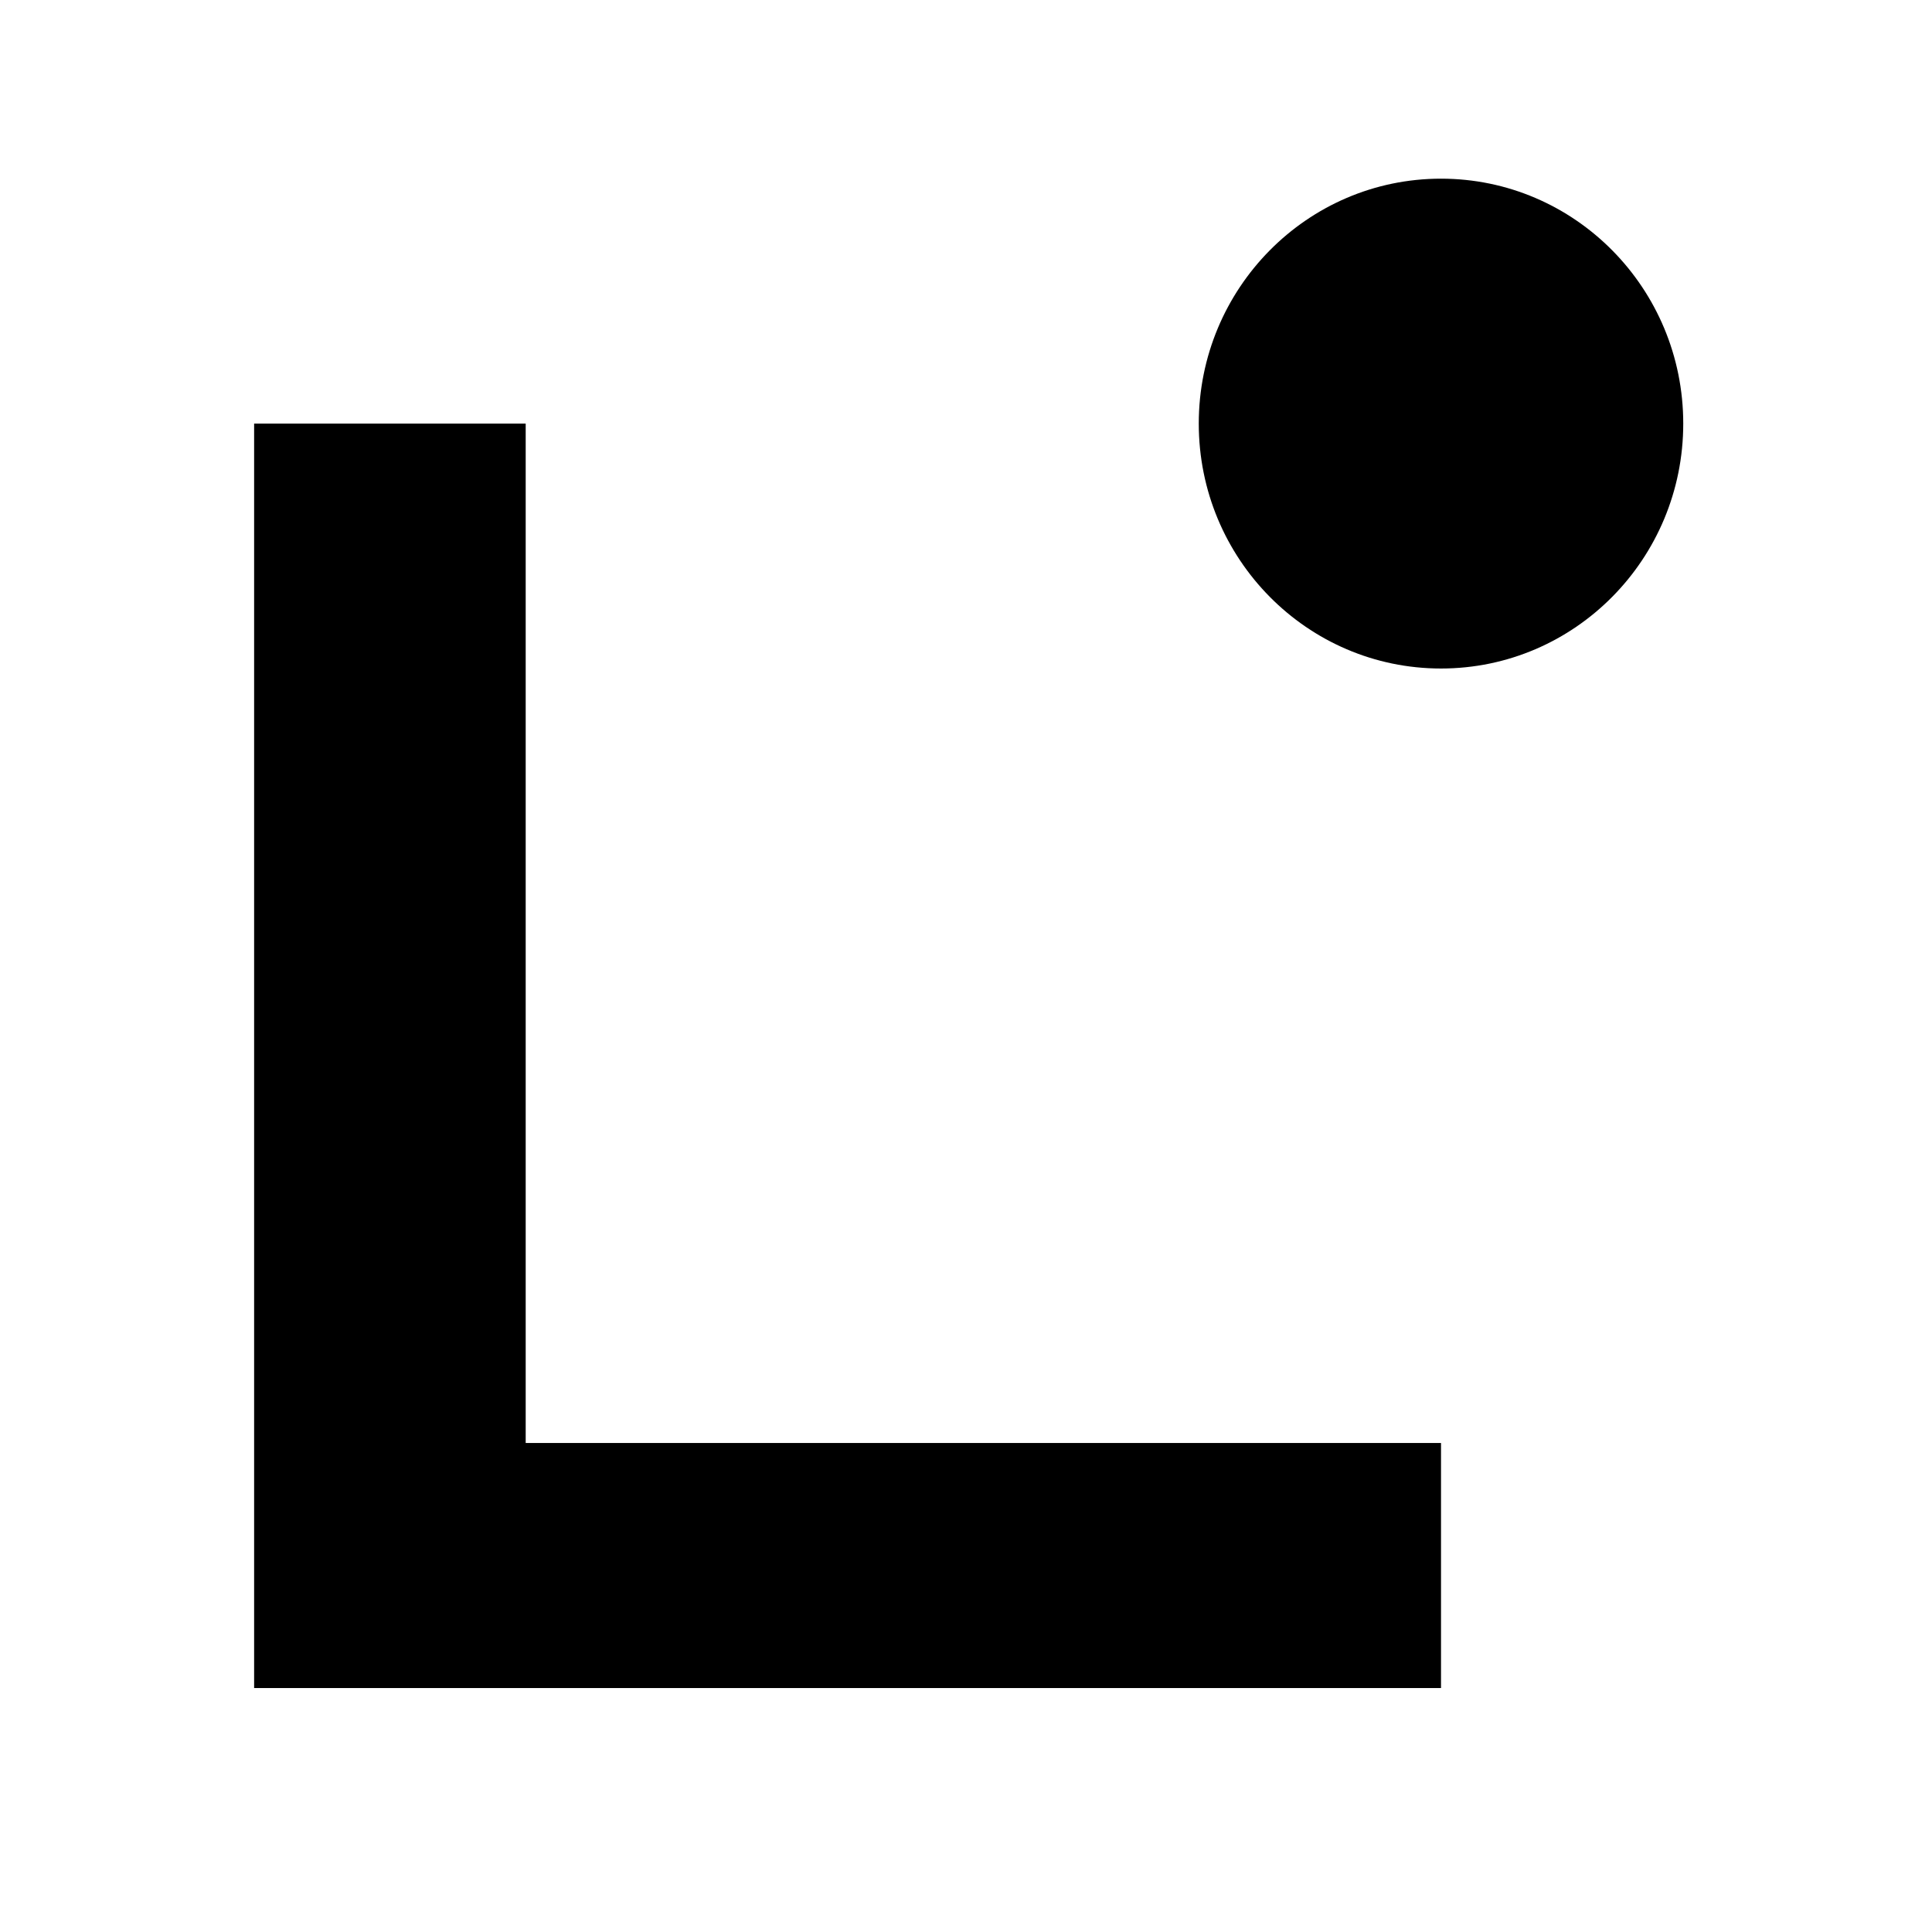
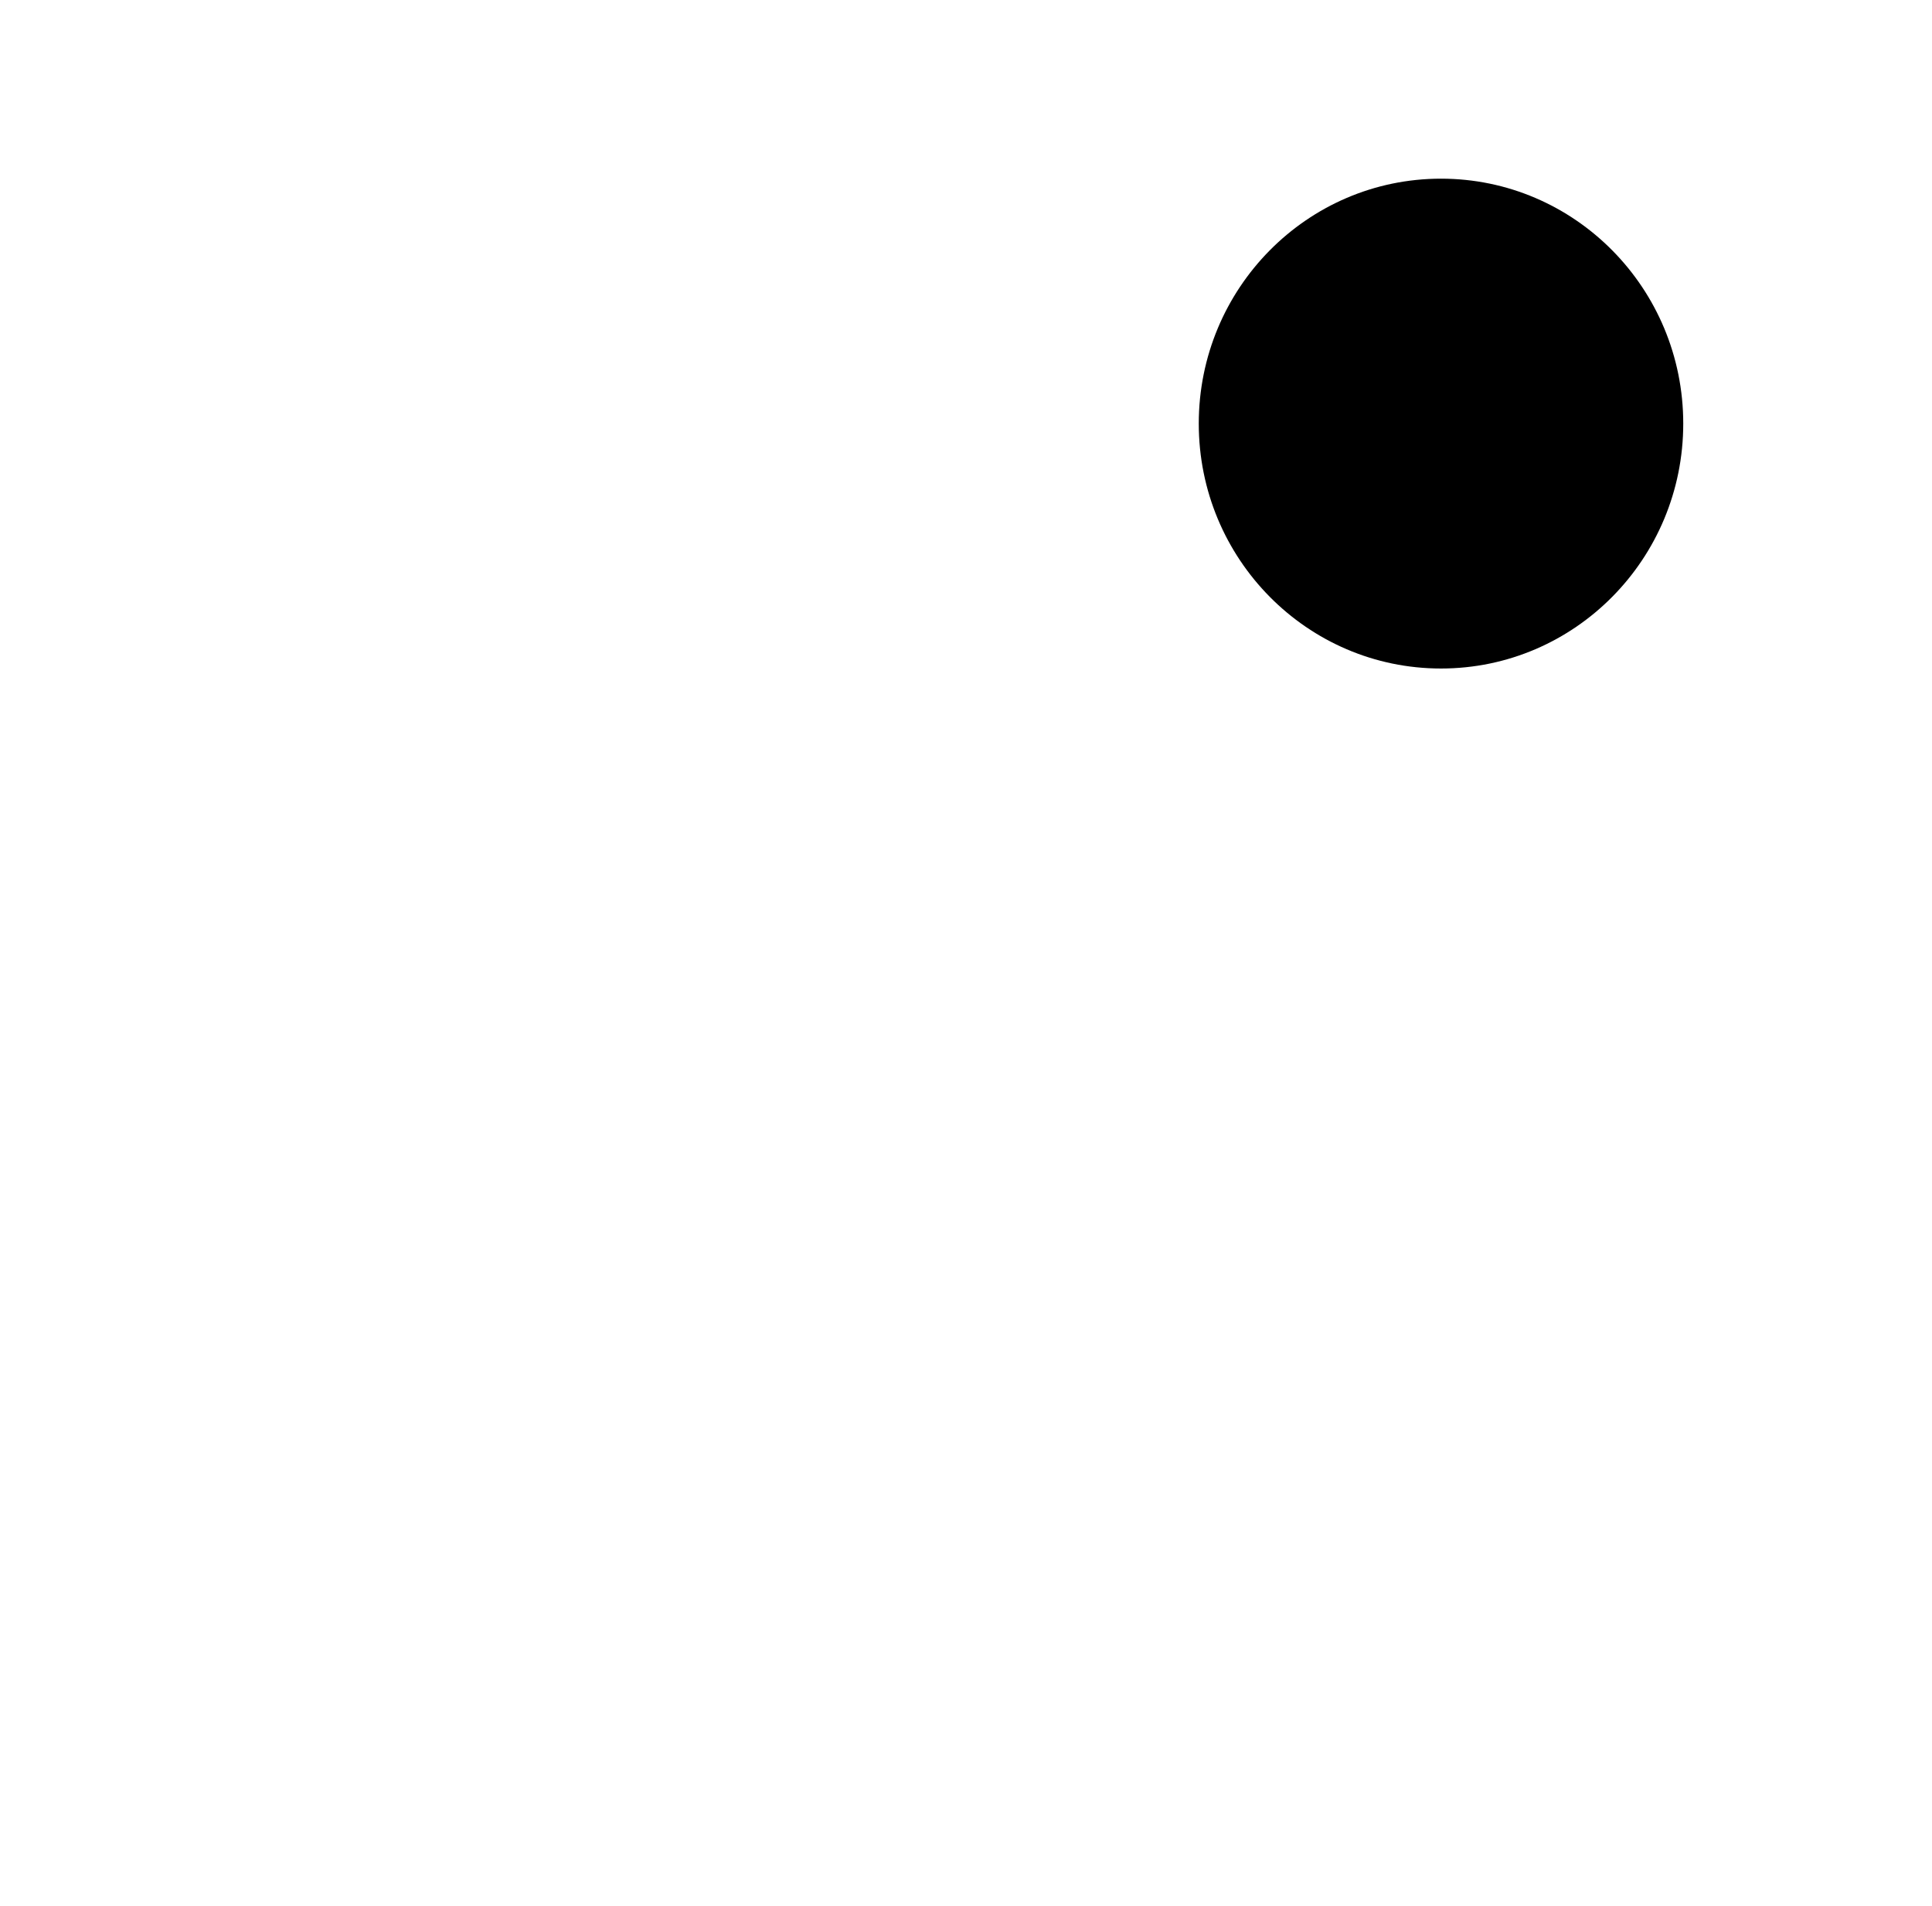
<svg xmlns="http://www.w3.org/2000/svg" width="73" height="72" viewBox="0 0 73 72" fill="none">
-   <path d="M54.448 63.773H9.602V16.003H19.863V54.515H54.448V63.773Z" fill="black" />
  <path d="M54.448 25.256C59.503 25.256 63.601 21.113 63.601 16.003C63.601 10.893 59.503 6.75 54.448 6.75C49.393 6.75 45.295 10.893 45.295 16.003C45.295 21.113 49.393 25.256 54.448 25.256Z" fill="black" />
</svg>